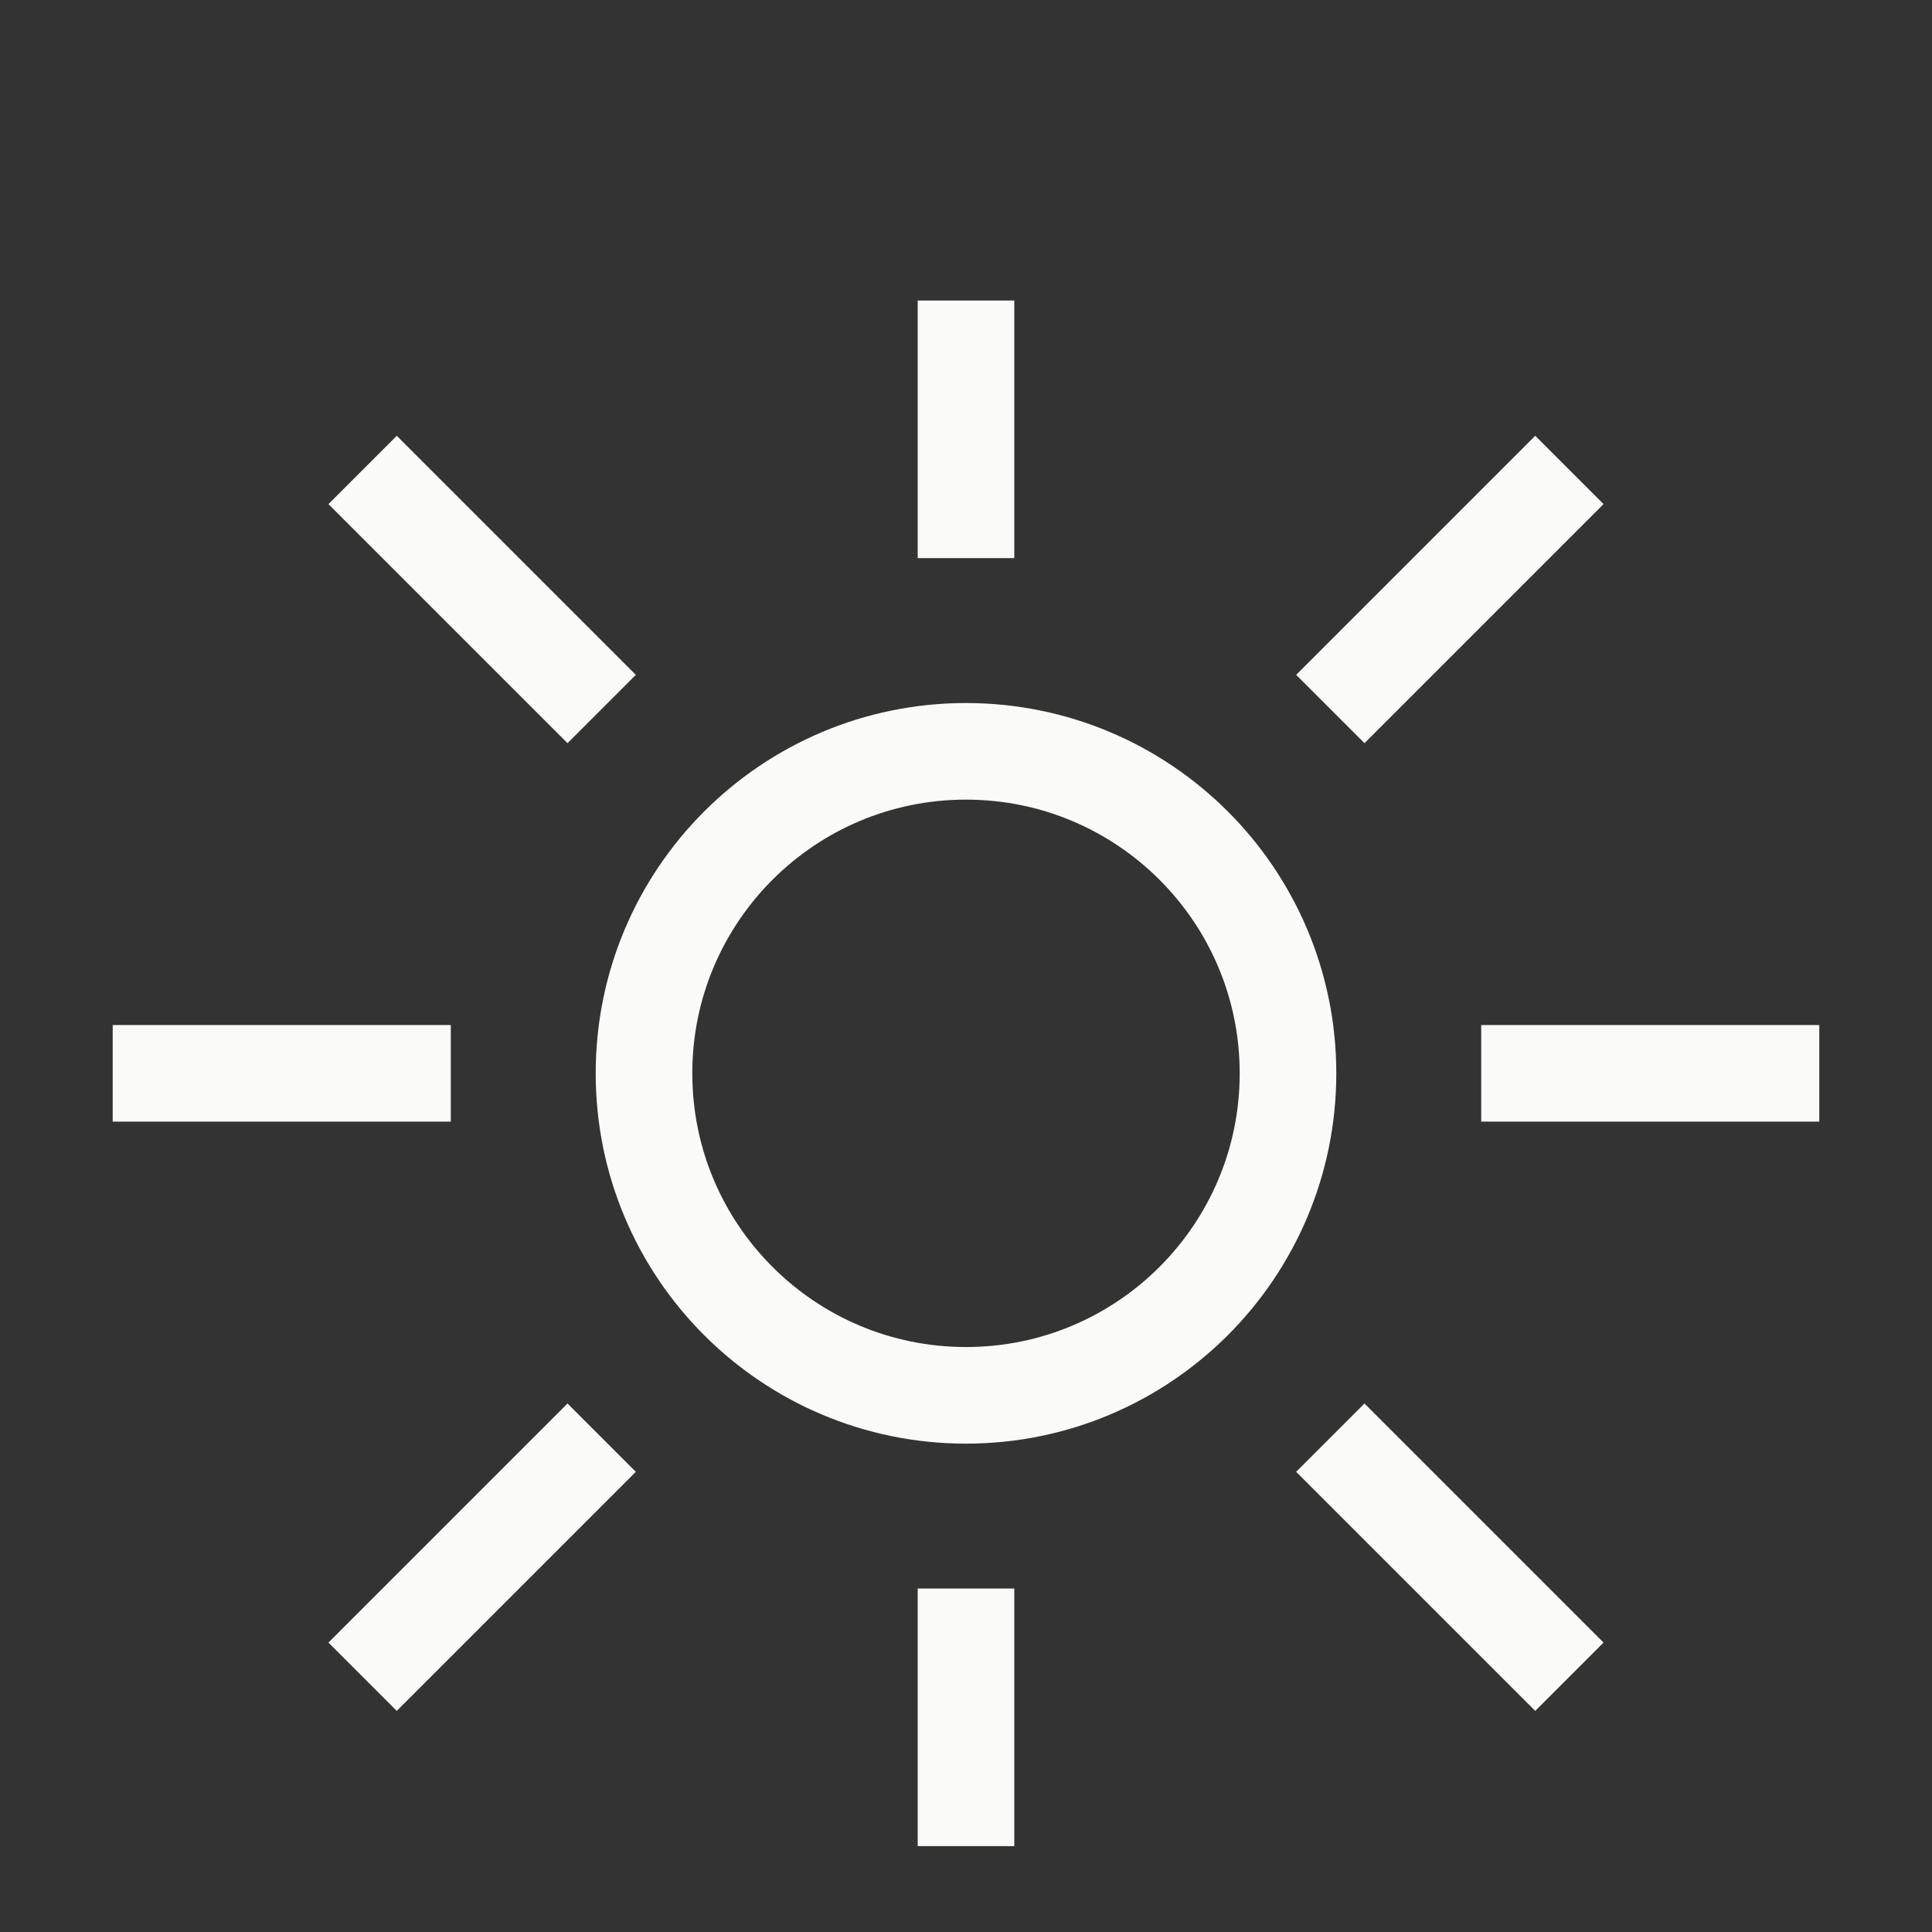
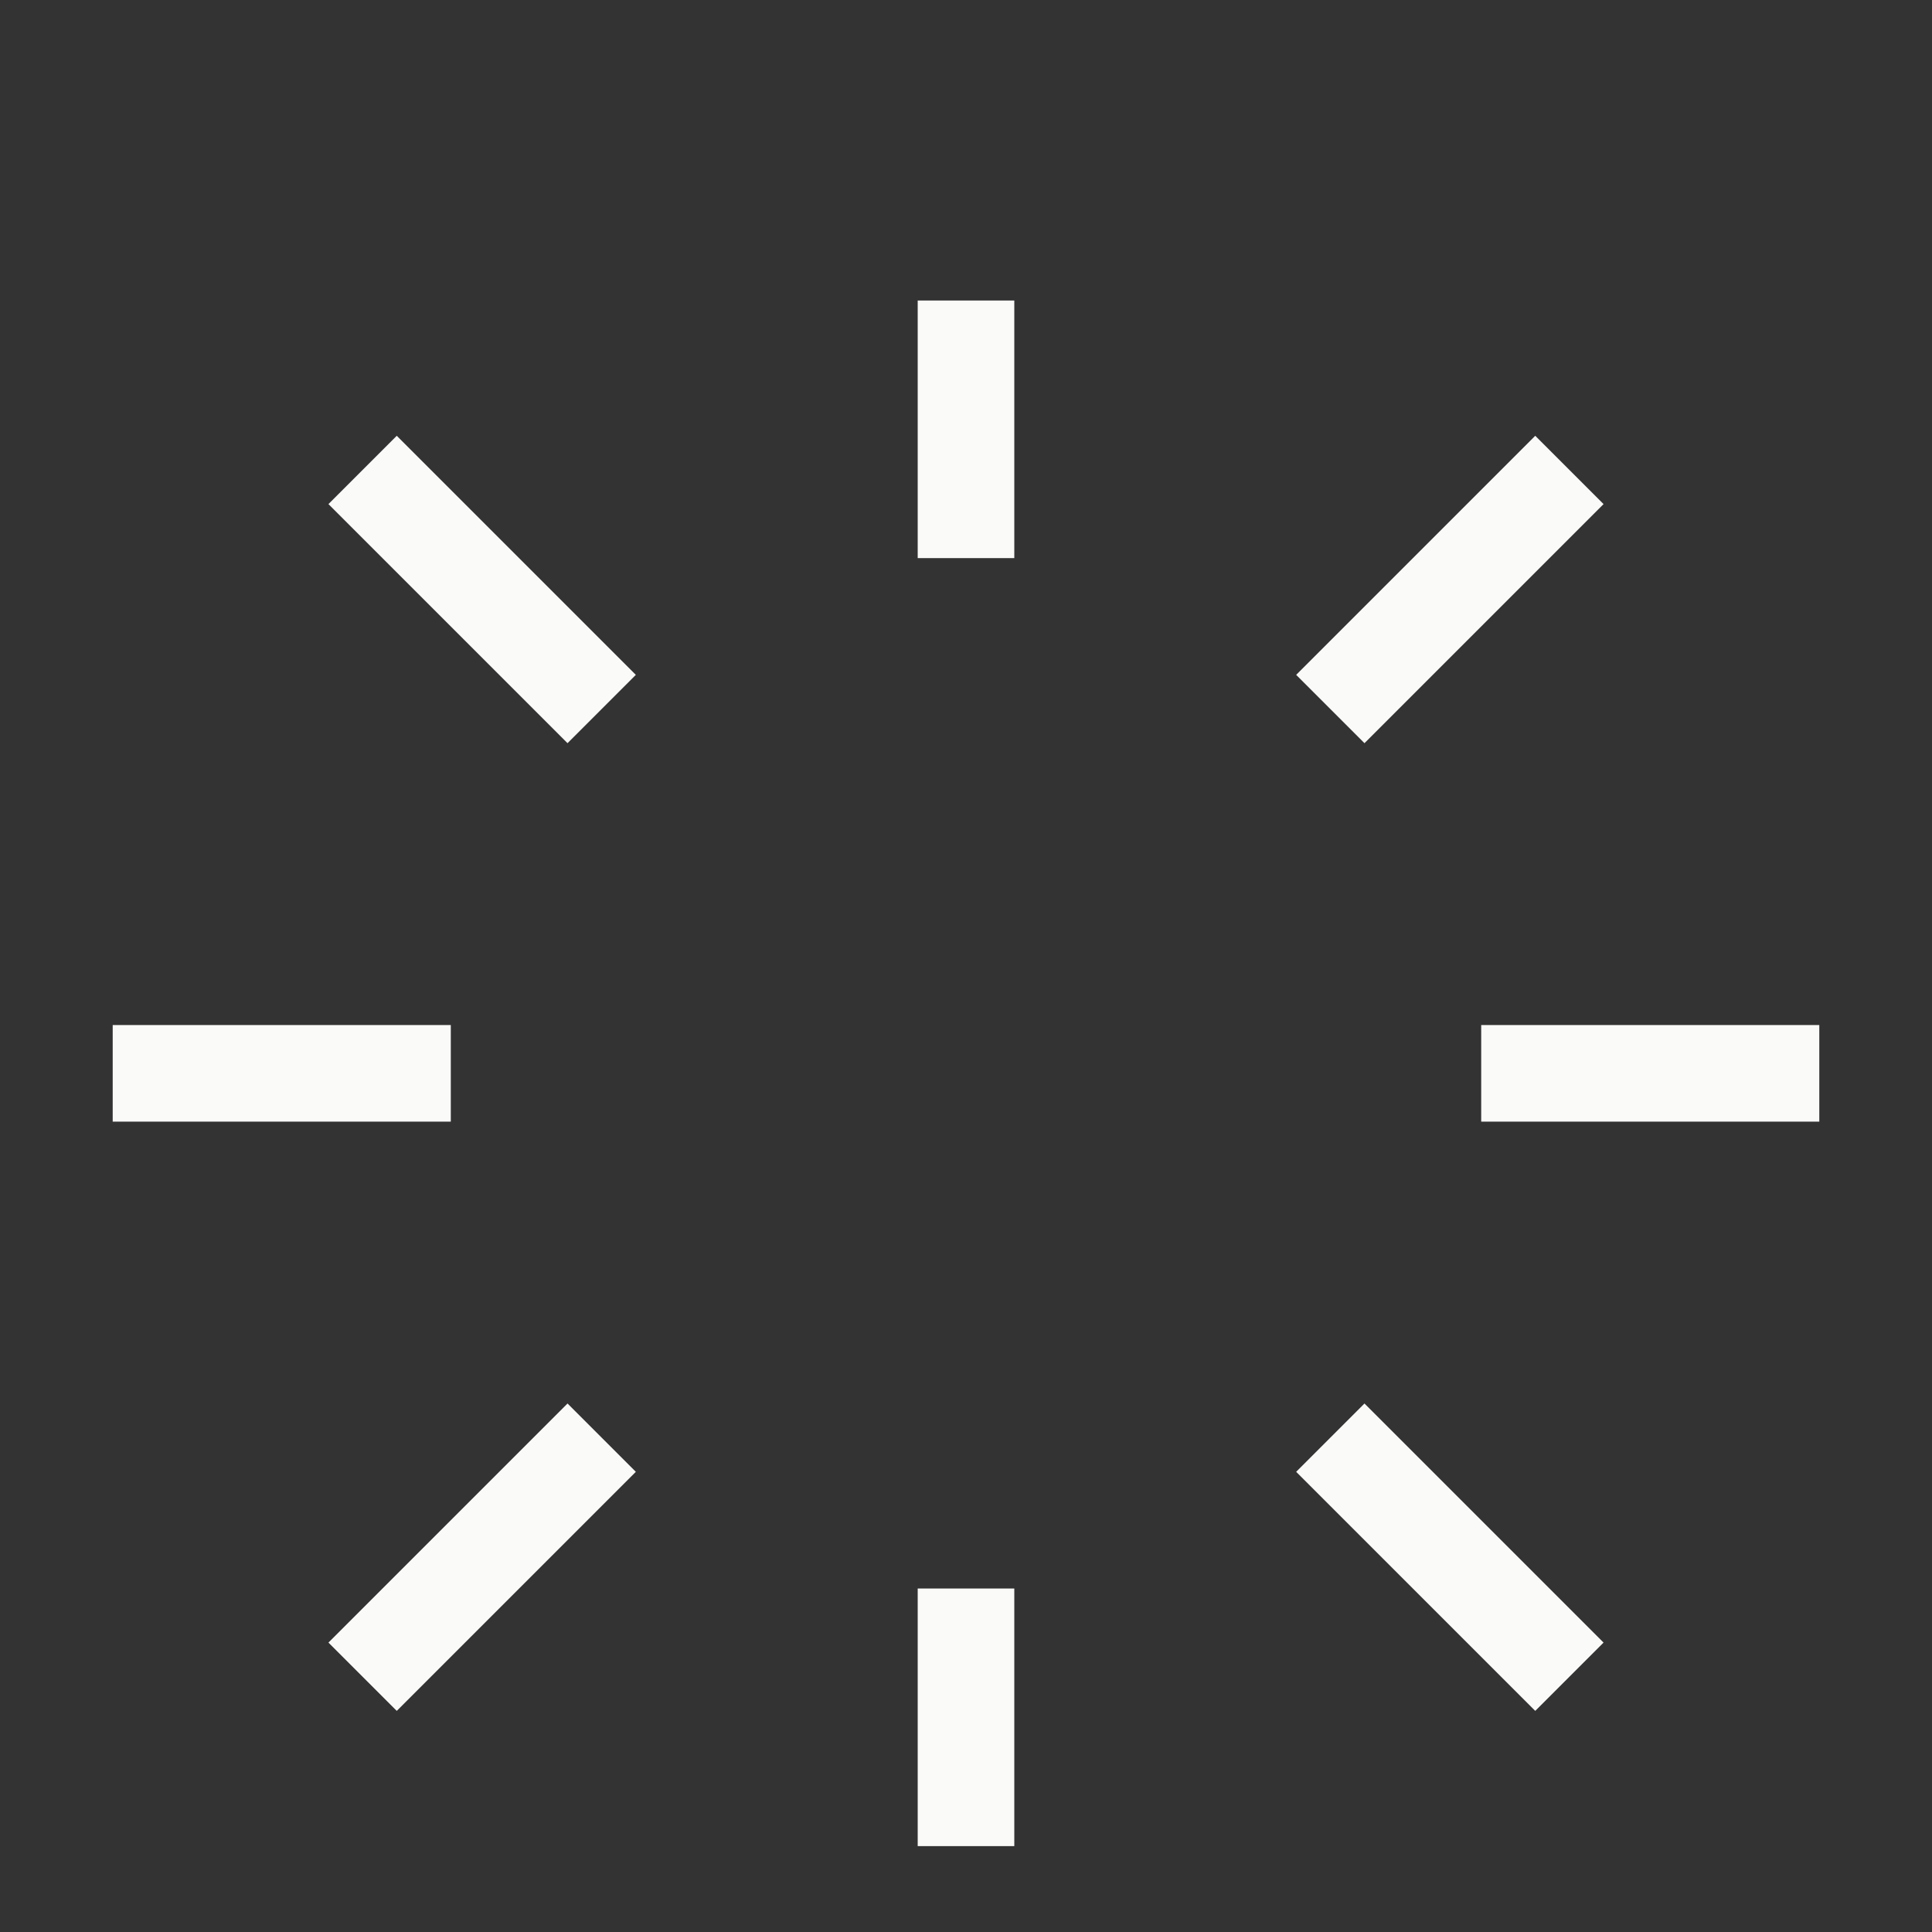
<svg xmlns="http://www.w3.org/2000/svg" width="36" height="36" viewBox="0 0 36 36" fill="none">
  <rect x="0" y="0" width="36" height="36" fill="#333333" stroke="none" />
-   <path d="M18 26C21.314 26 24 23.314 24 20C24 16.686 21.314 14 18 14C14.686 14 12 16.686 12 20C12 23.314 14.686 26 18 26Z" stroke="#FAFAF9" stroke-width="1.8" stroke-linecap="square" />
  <path d="M18 9.5V6.5M18 33.5V30.5M7.5 20H3M33 20H28.5M25.425 12.575L28.607 9.393M7.393 30.607L10.575 27.425M25.425 27.425L28.607 30.607M7.393 9.393L10.575 12.575" stroke="#FAFAF9" stroke-width="1.8" stroke-linecap="square" />
</svg>